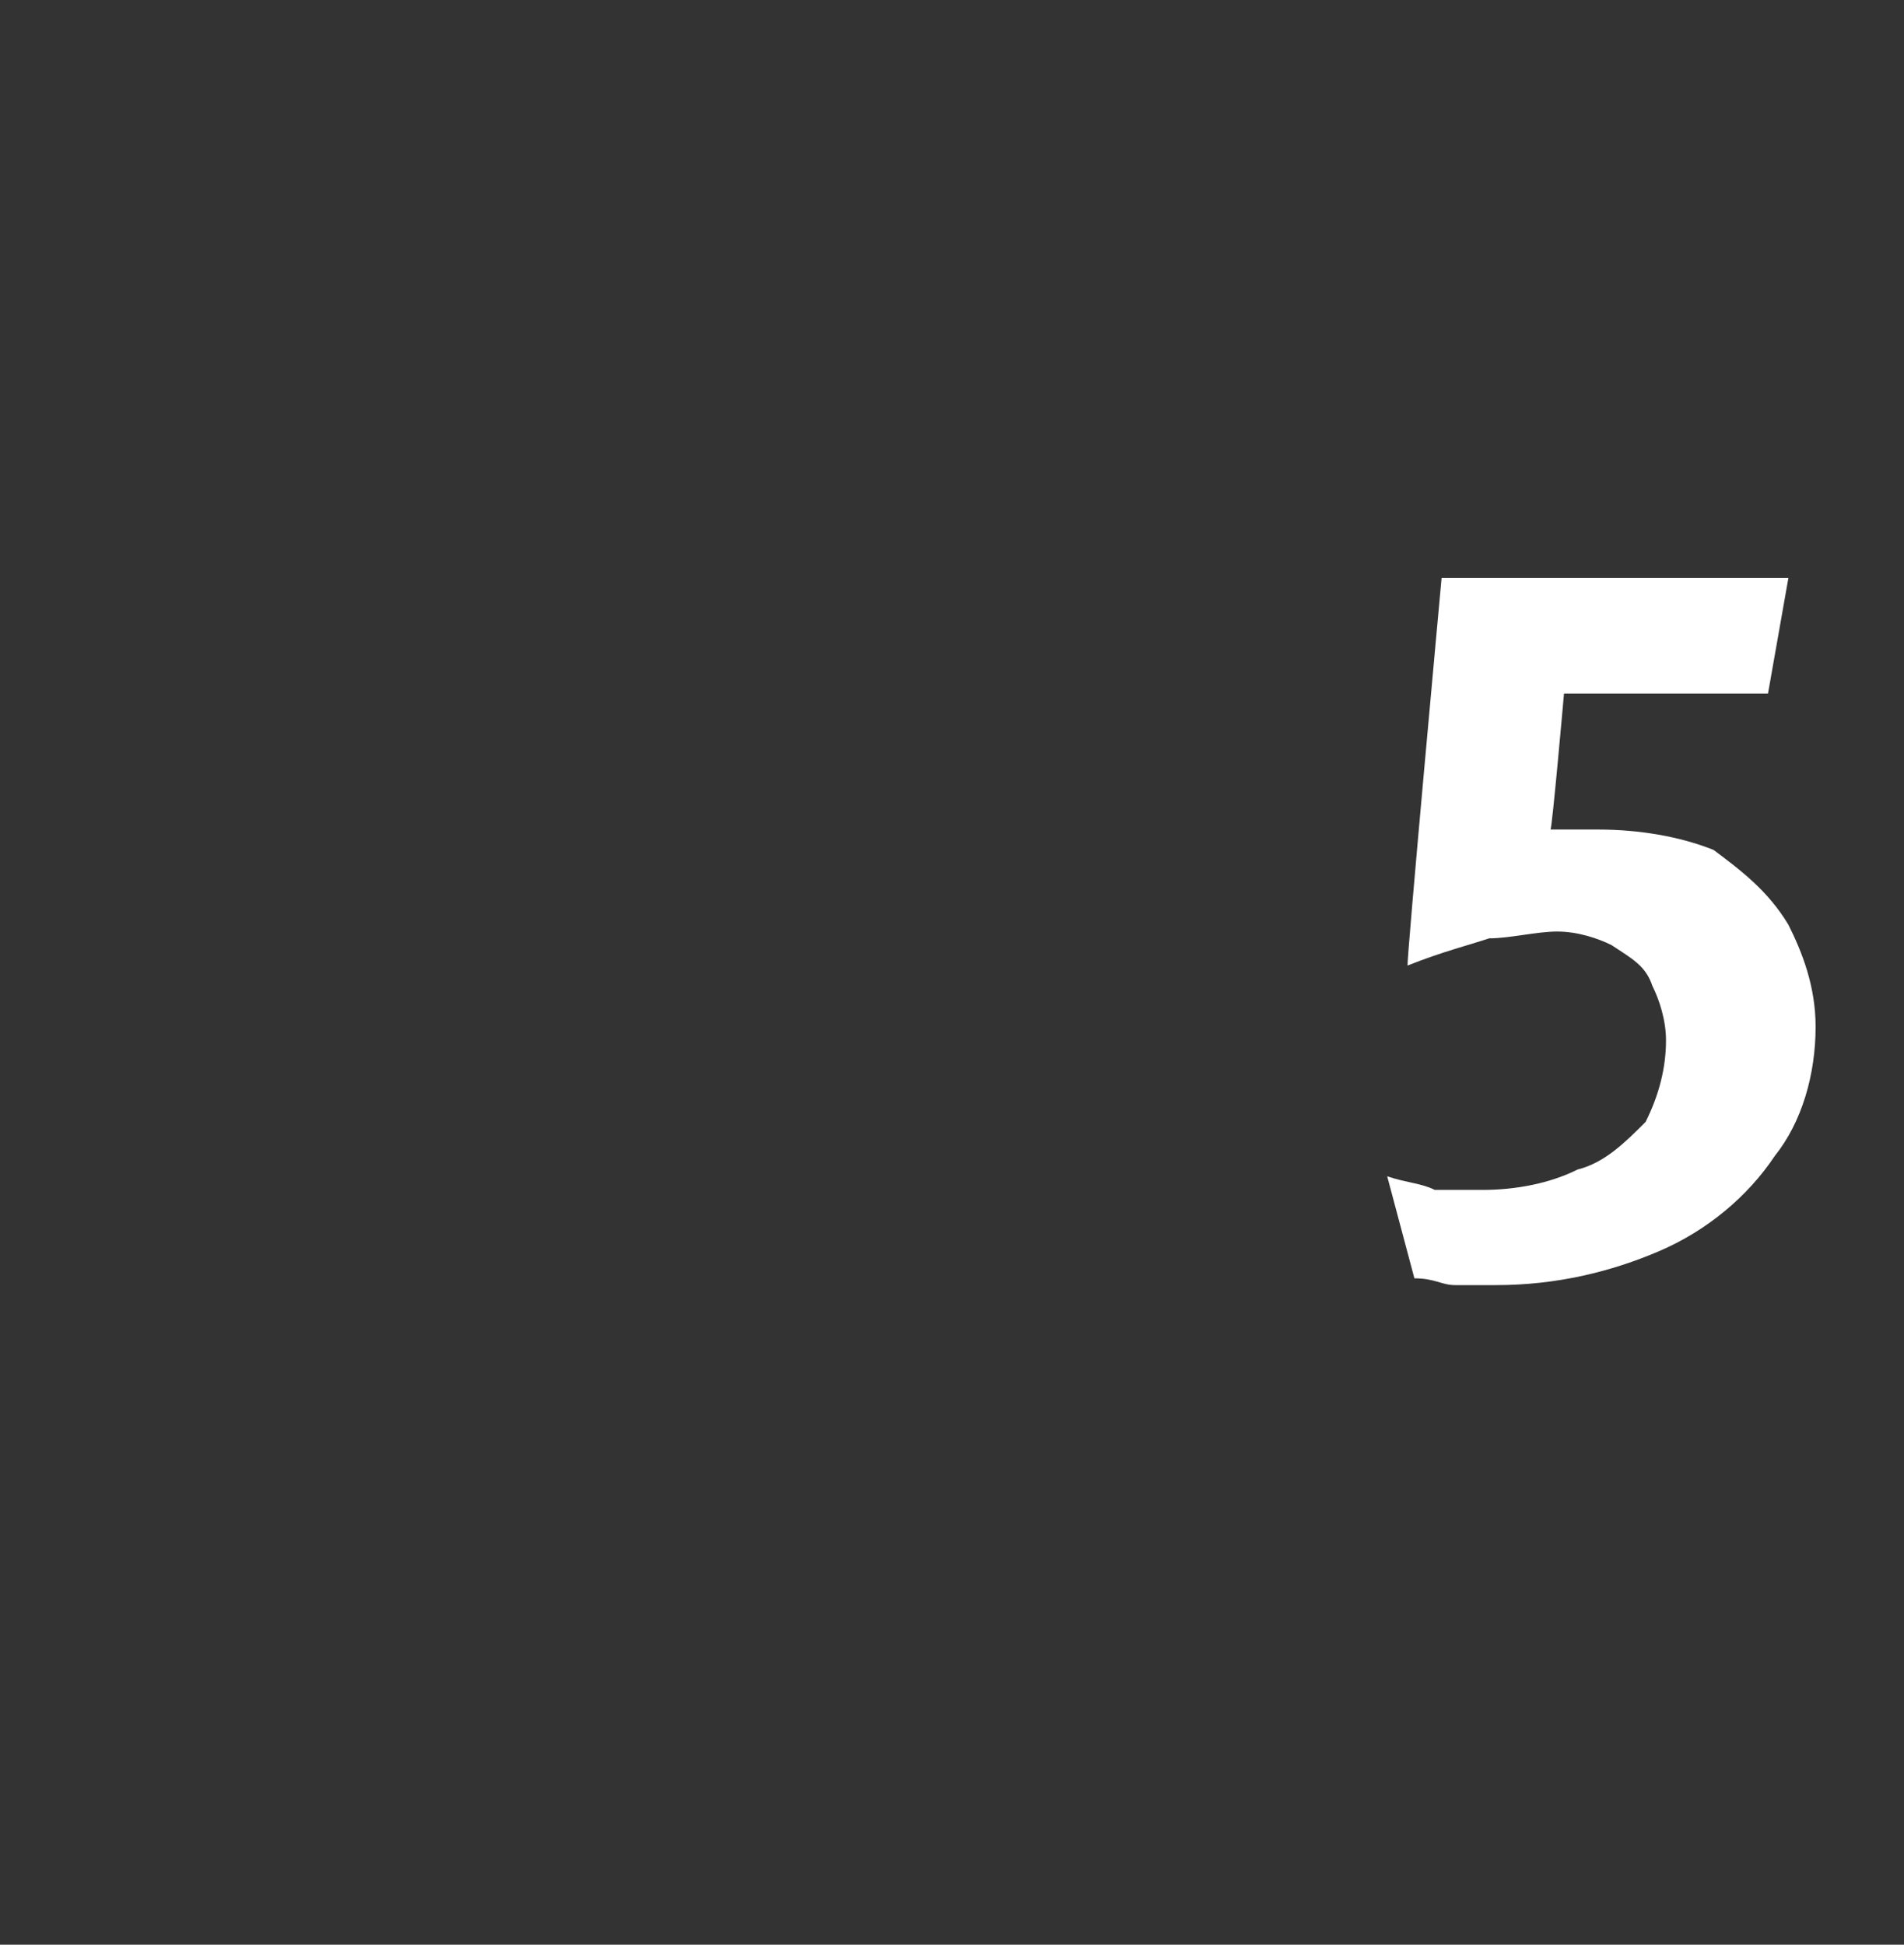
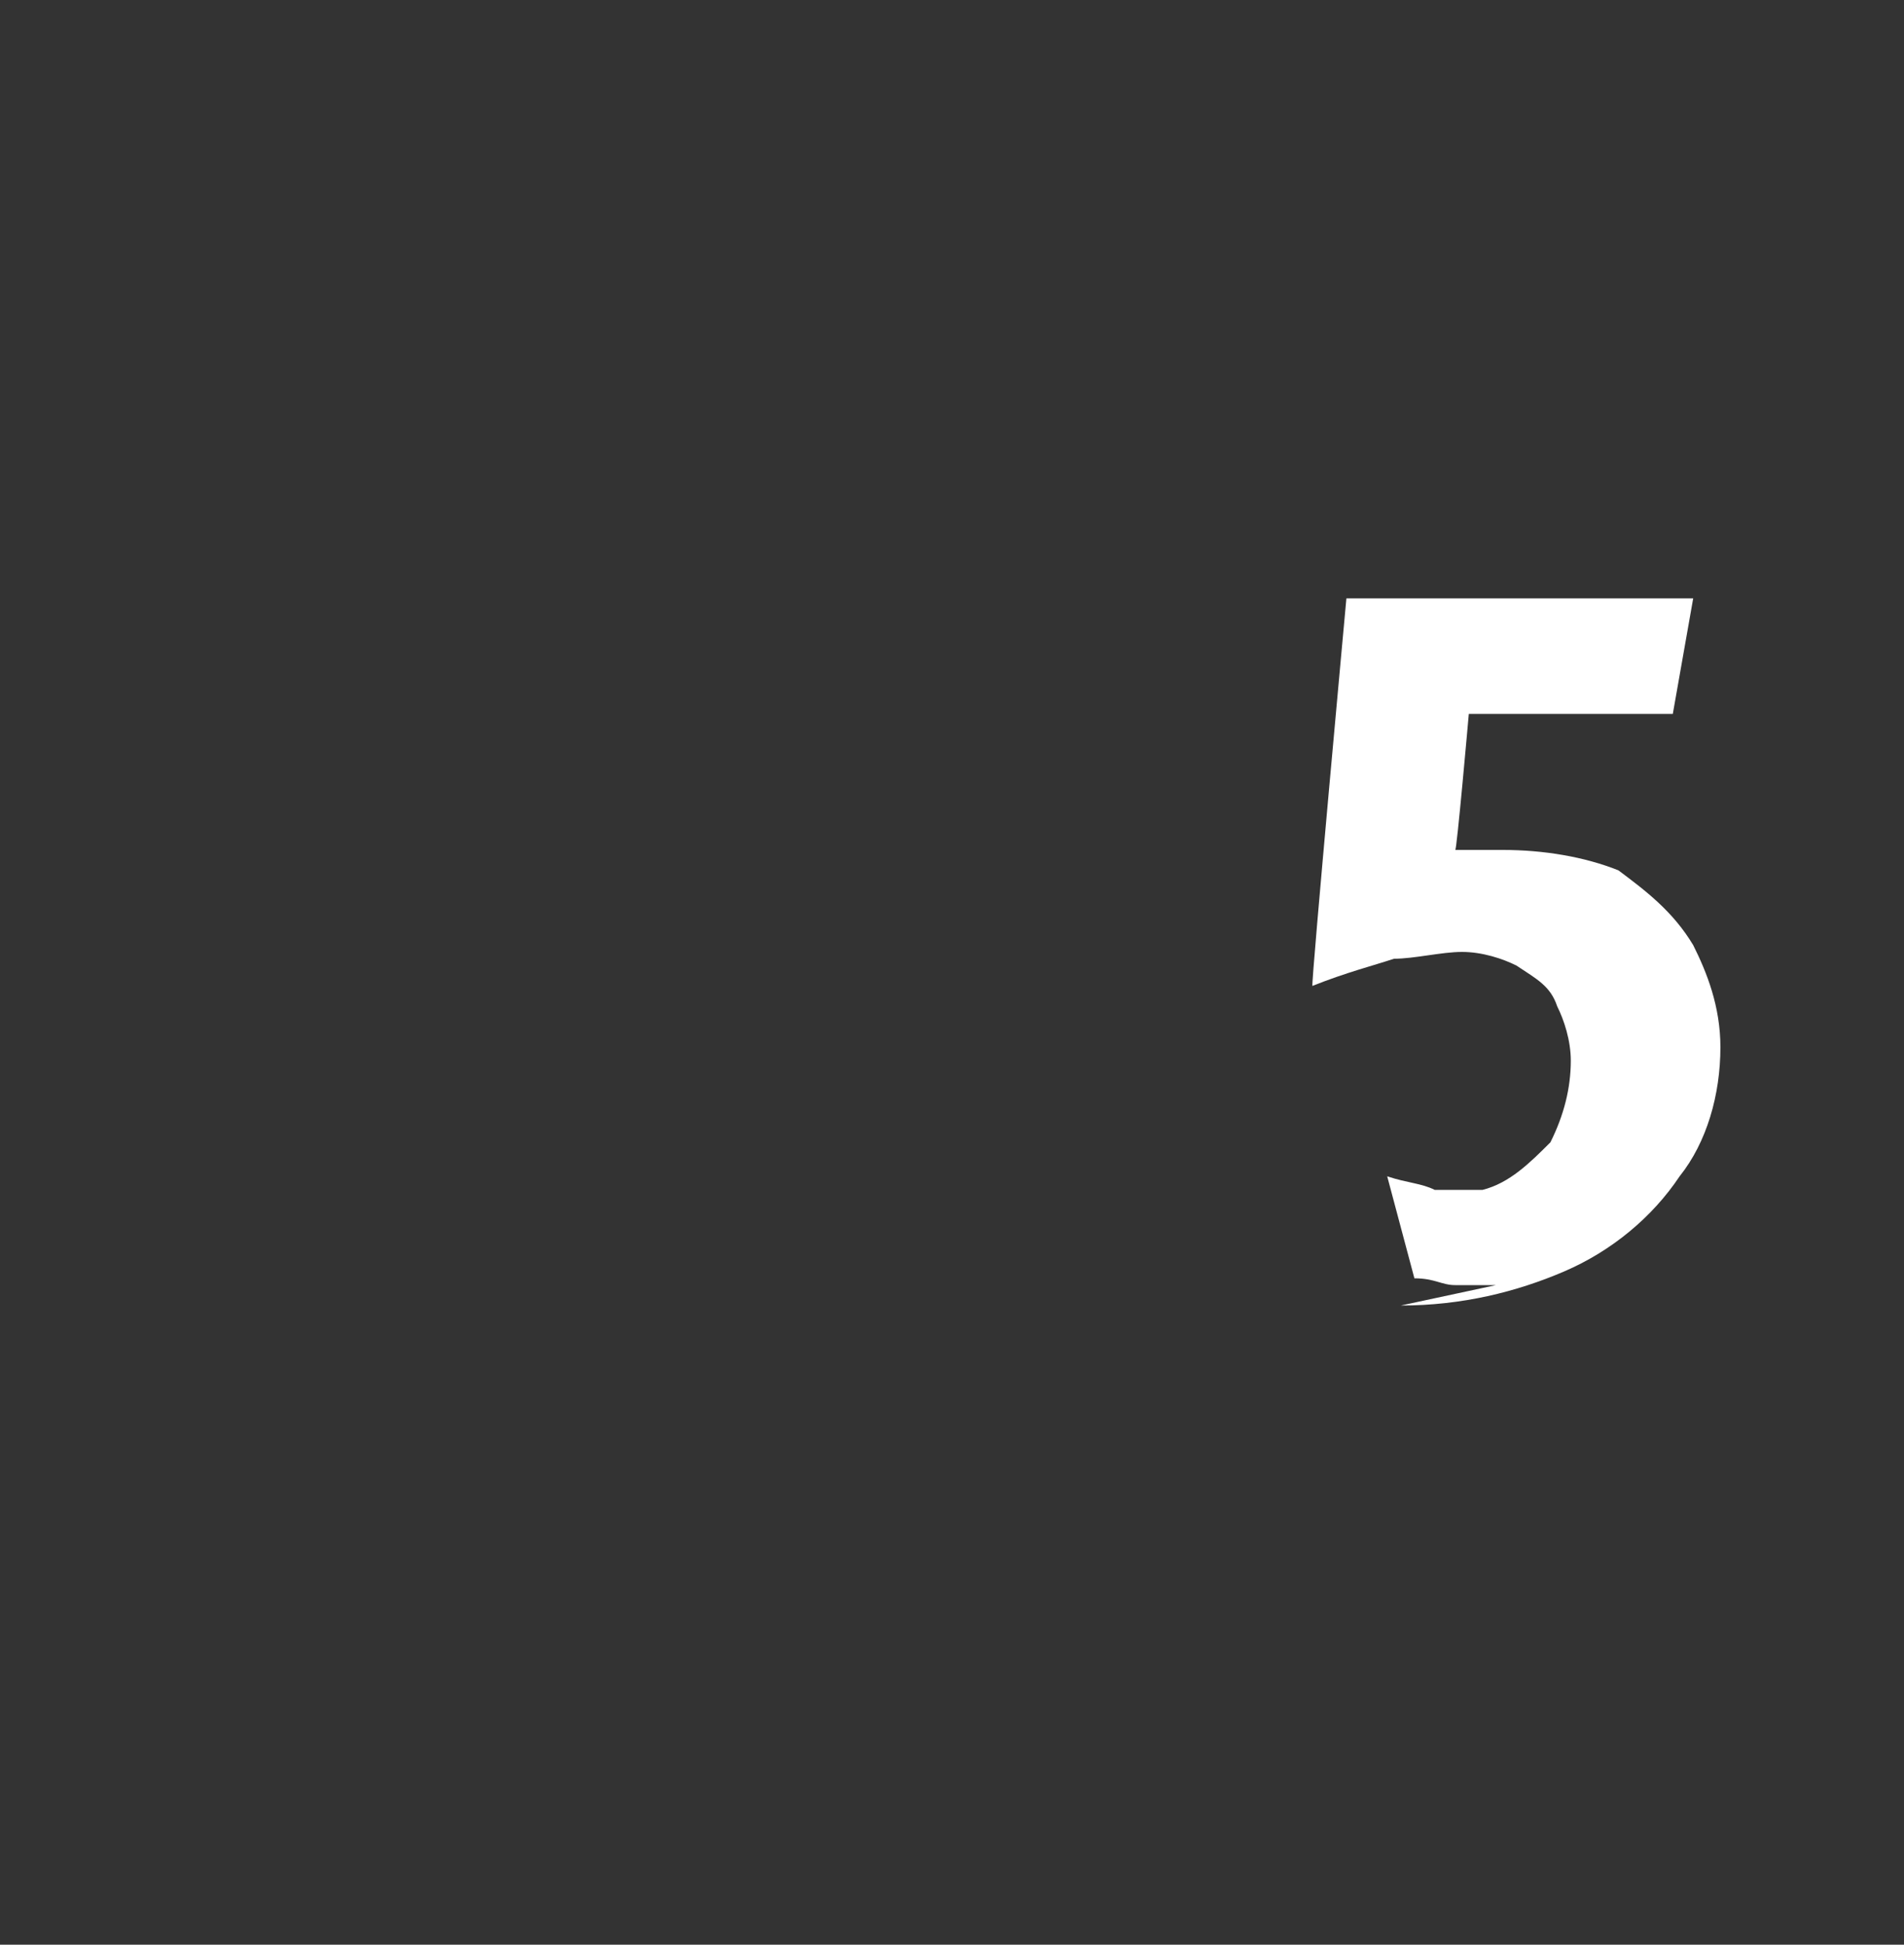
<svg xmlns="http://www.w3.org/2000/svg" version="1.1" width="28px" height="28.6px" viewBox="0 -7 28 28.6" style="top:-7px">
  <rect x="0" y="-7" width="28" height="28.6" fill="#333333" stroke="none" />
  <desc>5</desc>
  <defs />
  <g id="Polygon177424">
-     <path d="m22 11.9c-.3 0-.5 0-.6 0c-.2 0-.3-.1-.6-.1c0 0-.4-1.5-.4-1.5c.3.1.5.1.7.2c.2 0 .5 0 .7 0c.5 0 1-.1 1.4-.3c.4-.1.7-.4 1-.7c.2-.4.3-.8.3-1.2c0-.3-.1-.6-.2-.8c-.1-.3-.3-.4-.6-.6c-.2-.1-.5-.2-.8-.2c-.3 0-.7.1-1 .1c-.3.1-.7.2-1.2.4c-.02-.05.5-5.7.5-5.7l5.1 0l-.3 1.7l-3 0c0 0-.18 2.05-.2 2c.2 0 .3 0 .4 0c.1 0 .2 0 .3 0c.6 0 1.2.1 1.7.3c.4.3.8.6 1.1 1.1c.2.4.4.9.4 1.5c0 .7-.2 1.4-.6 1.9c-.4.6-1 1.1-1.7 1.4c-.7.3-1.5.5-2.4.5c0 0 0 0 0 0z" stroke="none" fill="#fff" />
+     <path d="m22 11.9c-.3 0-.5 0-.6 0c-.2 0-.3-.1-.6-.1c0 0-.4-1.5-.4-1.5c.3.1.5.1.7.2c.2 0 .5 0 .7 0c.4-.1.7-.4 1-.7c.2-.4.3-.8.3-1.2c0-.3-.1-.6-.2-.8c-.1-.3-.3-.4-.6-.6c-.2-.1-.5-.2-.8-.2c-.3 0-.7.1-1 .1c-.3.1-.7.2-1.2.4c-.02-.05.5-5.7.5-5.7l5.1 0l-.3 1.7l-3 0c0 0-.18 2.05-.2 2c.2 0 .3 0 .4 0c.1 0 .2 0 .3 0c.6 0 1.2.1 1.7.3c.4.3.8.6 1.1 1.1c.2.4.4.9.4 1.5c0 .7-.2 1.4-.6 1.9c-.4.6-1 1.1-1.7 1.4c-.7.3-1.5.5-2.4.5c0 0 0 0 0 0z" stroke="none" fill="#fff" />
  </g>
</svg>